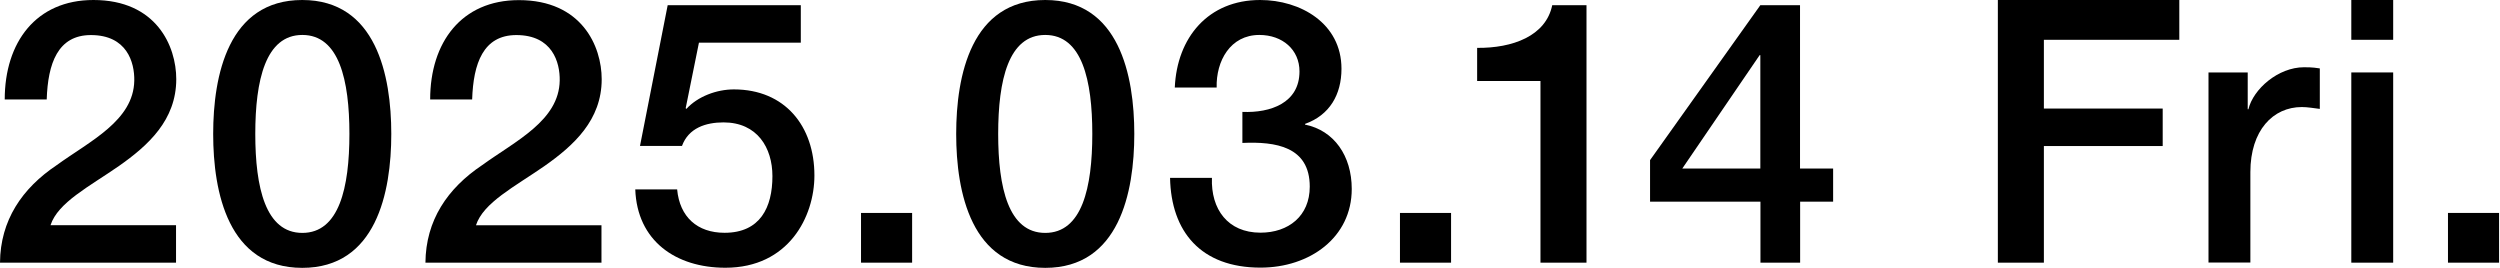
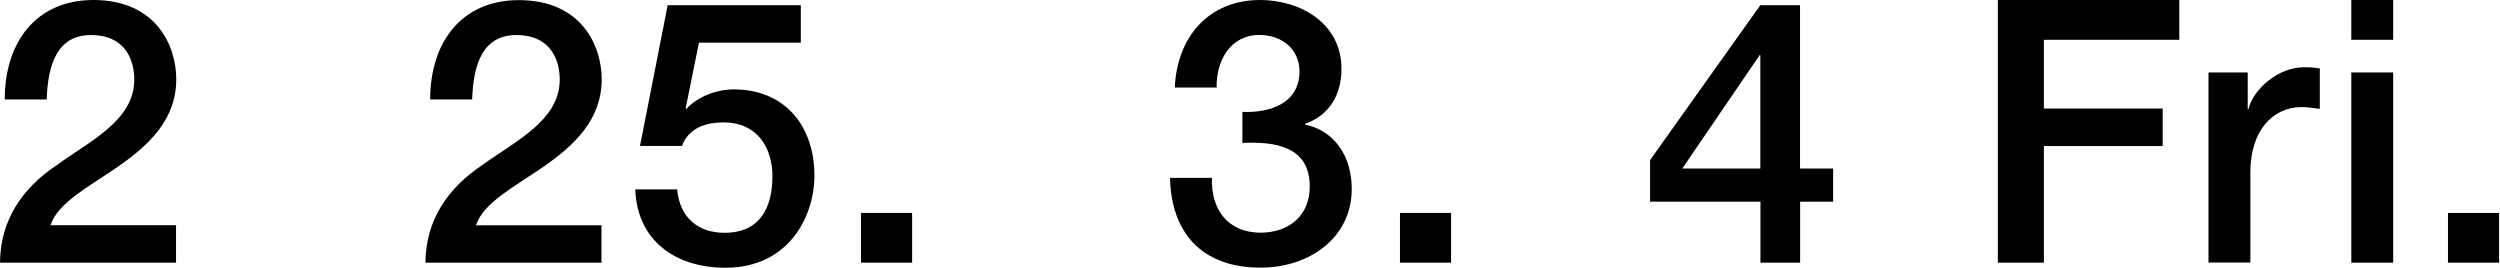
<svg xmlns="http://www.w3.org/2000/svg" width="560" height="60" viewBox="0 0 560 60" fill="none">
  <g clip-path="url(#clip0_1_202)">
    <path d="M39.38 58.837H0C0.078 49.354 4.935 42.196 12.687 37.003C20.181 31.576 29.922 27.028 30.078 18.062C30.155 13.954 28.424 7.855 20.362 7.855C12.946 7.855 10.723 14.212 10.465 22.274H1.059C1.059 9.483 8.062 0 20.93 0C35.013 0 39.483 10.31 39.483 17.726C39.483 26.873 33.23 32.558 26.641 37.184C19.974 41.809 12.972 45.349 11.318 50.439H39.431V58.837H39.38Z" fill="black" />
-     <path d="M87.649 30C87.649 43.101 84.264 60 67.7 60C51.137 60 47.752 43.101 47.752 30C47.752 16.899 51.137 0 67.7 0C84.264 0 87.649 16.899 87.649 30ZM78.269 30C78.269 17.959 75.969 7.829 67.726 7.829C59.483 7.829 57.184 17.959 57.184 30C57.184 42.041 59.483 52.17 67.726 52.17C75.969 52.17 78.269 42.041 78.269 30Z" fill="black" />
    <path d="M134.677 58.837H95.297C95.375 49.354 100.233 42.196 107.985 37.003C115.478 31.576 125.22 27.028 125.375 18.062C125.452 13.954 123.721 7.855 115.659 7.855C108.243 7.855 106.021 14.212 105.762 22.274H96.357C96.357 9.509 103.359 0.026 116.227 0.026C130.31 0.026 134.78 10.336 134.78 17.752C134.78 26.899 128.527 32.584 121.938 37.209C115.271 41.835 108.269 45.375 106.615 50.465H134.729V58.863L134.677 58.837Z" fill="black" />
    <path d="M149.561 1.163H179.38V9.561H156.563L153.592 24.238L153.747 24.393C156.305 21.602 160.517 20.026 164.393 20.026C175.84 20.026 182.429 28.269 182.429 39.302C182.429 48.527 176.667 59.974 162.481 59.974C151.37 59.974 142.713 53.953 142.3 42.429H151.68C152.248 48.605 156.202 52.145 162.3 52.145C170.284 52.145 173.023 46.46 173.023 39.457C173.023 33.101 169.638 27.416 162.067 27.416C158.114 27.416 154.238 28.656 152.765 32.687H143.359L149.561 1.163Z" fill="black" />
    <path d="M192.868 47.7H204.315V58.837H192.868V47.7Z" fill="black" />
-     <path d="M254.083 30C254.083 43.101 250.698 60 234.134 60C217.571 60 214.186 43.101 214.186 30C214.186 16.899 217.571 0 234.134 0C250.698 0 254.083 16.899 254.083 30ZM244.677 30C244.677 17.959 242.377 7.829 234.134 7.829C225.891 7.829 223.592 17.959 223.592 30C223.592 42.041 225.891 52.17 234.134 52.17C242.377 52.17 244.677 42.041 244.677 30Z" fill="black" />
    <path d="M278.32 25.065C284.574 25.323 291.085 23.075 291.085 15.995C291.085 11.137 287.287 7.829 282.093 7.829C275.581 7.829 272.377 13.669 272.532 19.612H263.152C263.643 8.398 270.646 0 282.274 0C291.266 0 300.491 5.194 300.491 15.4C300.491 21.163 297.855 25.788 292.326 27.752V27.907C298.837 29.225 302.791 34.91 302.791 42.326C302.791 53.204 293.385 59.948 282.351 59.948C268.992 59.948 262.326 51.886 262.093 39.845H271.473C271.214 46.847 275.013 52.119 282.351 52.119C288.605 52.119 293.385 48.398 293.385 41.809C293.385 32.816 285.736 31.68 278.295 32.016V25.013L278.32 25.065Z" fill="black" />
    <path d="M313.592 47.7H325.039V58.837H313.592V47.7Z" fill="black" />
-     <path d="M330.879 10.723C338.786 10.801 346.279 8.088 347.7 1.163H355.375V58.837H345.065V18.14H330.879V10.723Z" fill="black" />
    <path d="M410.646 45.168H403.23V58.837H394.341V45.168H369.612V35.866L394.315 1.163H403.204V37.752H410.62V45.168H410.646ZM376.848 37.752H394.315V12.351H394.16L376.848 37.726V37.752Z" fill="black" />
    <path d="M447.545 0H488.165V8.915H457.829V24.315H484.444V32.713H457.829V58.837H447.519V0H447.545Z" fill="black" />
    <path d="M494.677 16.227H503.488V24.47H503.643C504.729 19.948 510.31 15.065 516.098 15.065C518.243 15.065 518.811 15.22 519.638 15.323V24.393C518.32 24.238 516.925 23.979 515.607 23.979C509.173 23.979 504.083 29.173 504.083 38.553V58.811H494.703V16.227H494.677Z" fill="black" />
    <path d="M526.693 0H536.072V8.915H526.693V0ZM526.693 16.227H536.072V58.837H526.693V16.227Z" fill="black" />
    <path d="M548.346 47.7H559.793V58.837H548.346V47.7Z" fill="black" />
  </g>
  <defs>
    <clipPath id="clip0_1_202">
      <rect width="559.793" height="60" fill="white" />
    </clipPath>
  </defs>
</svg>